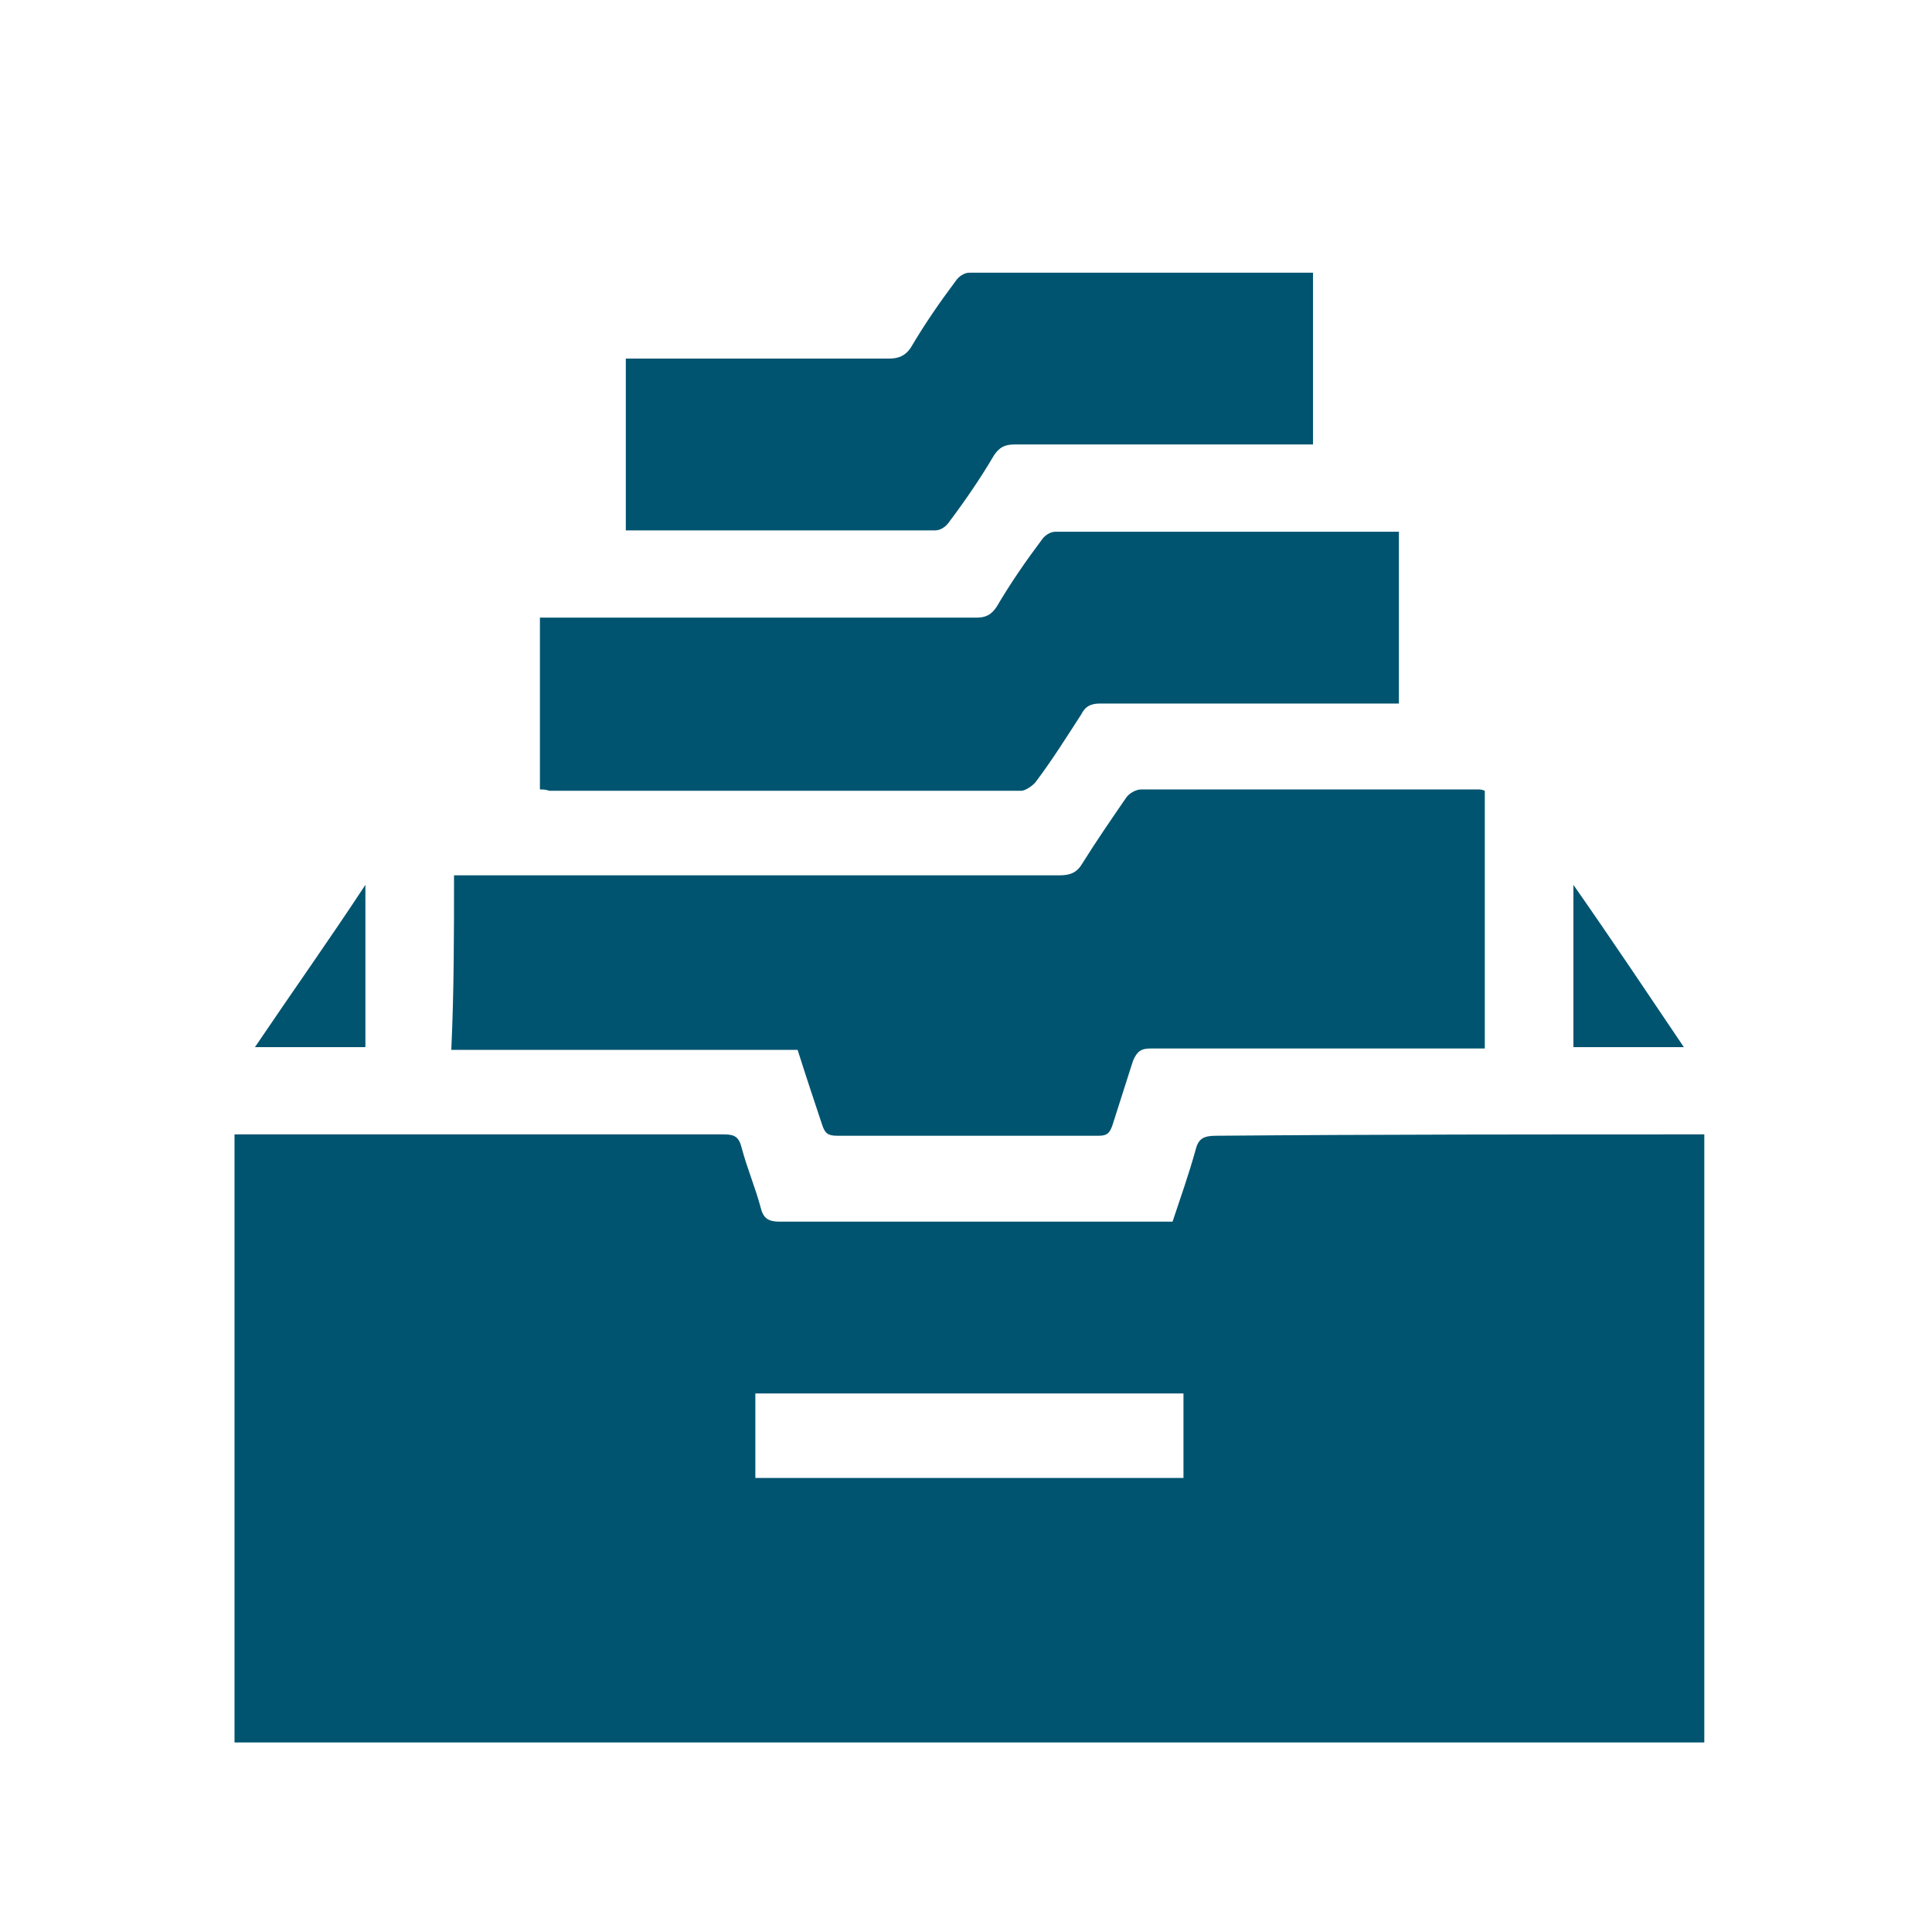
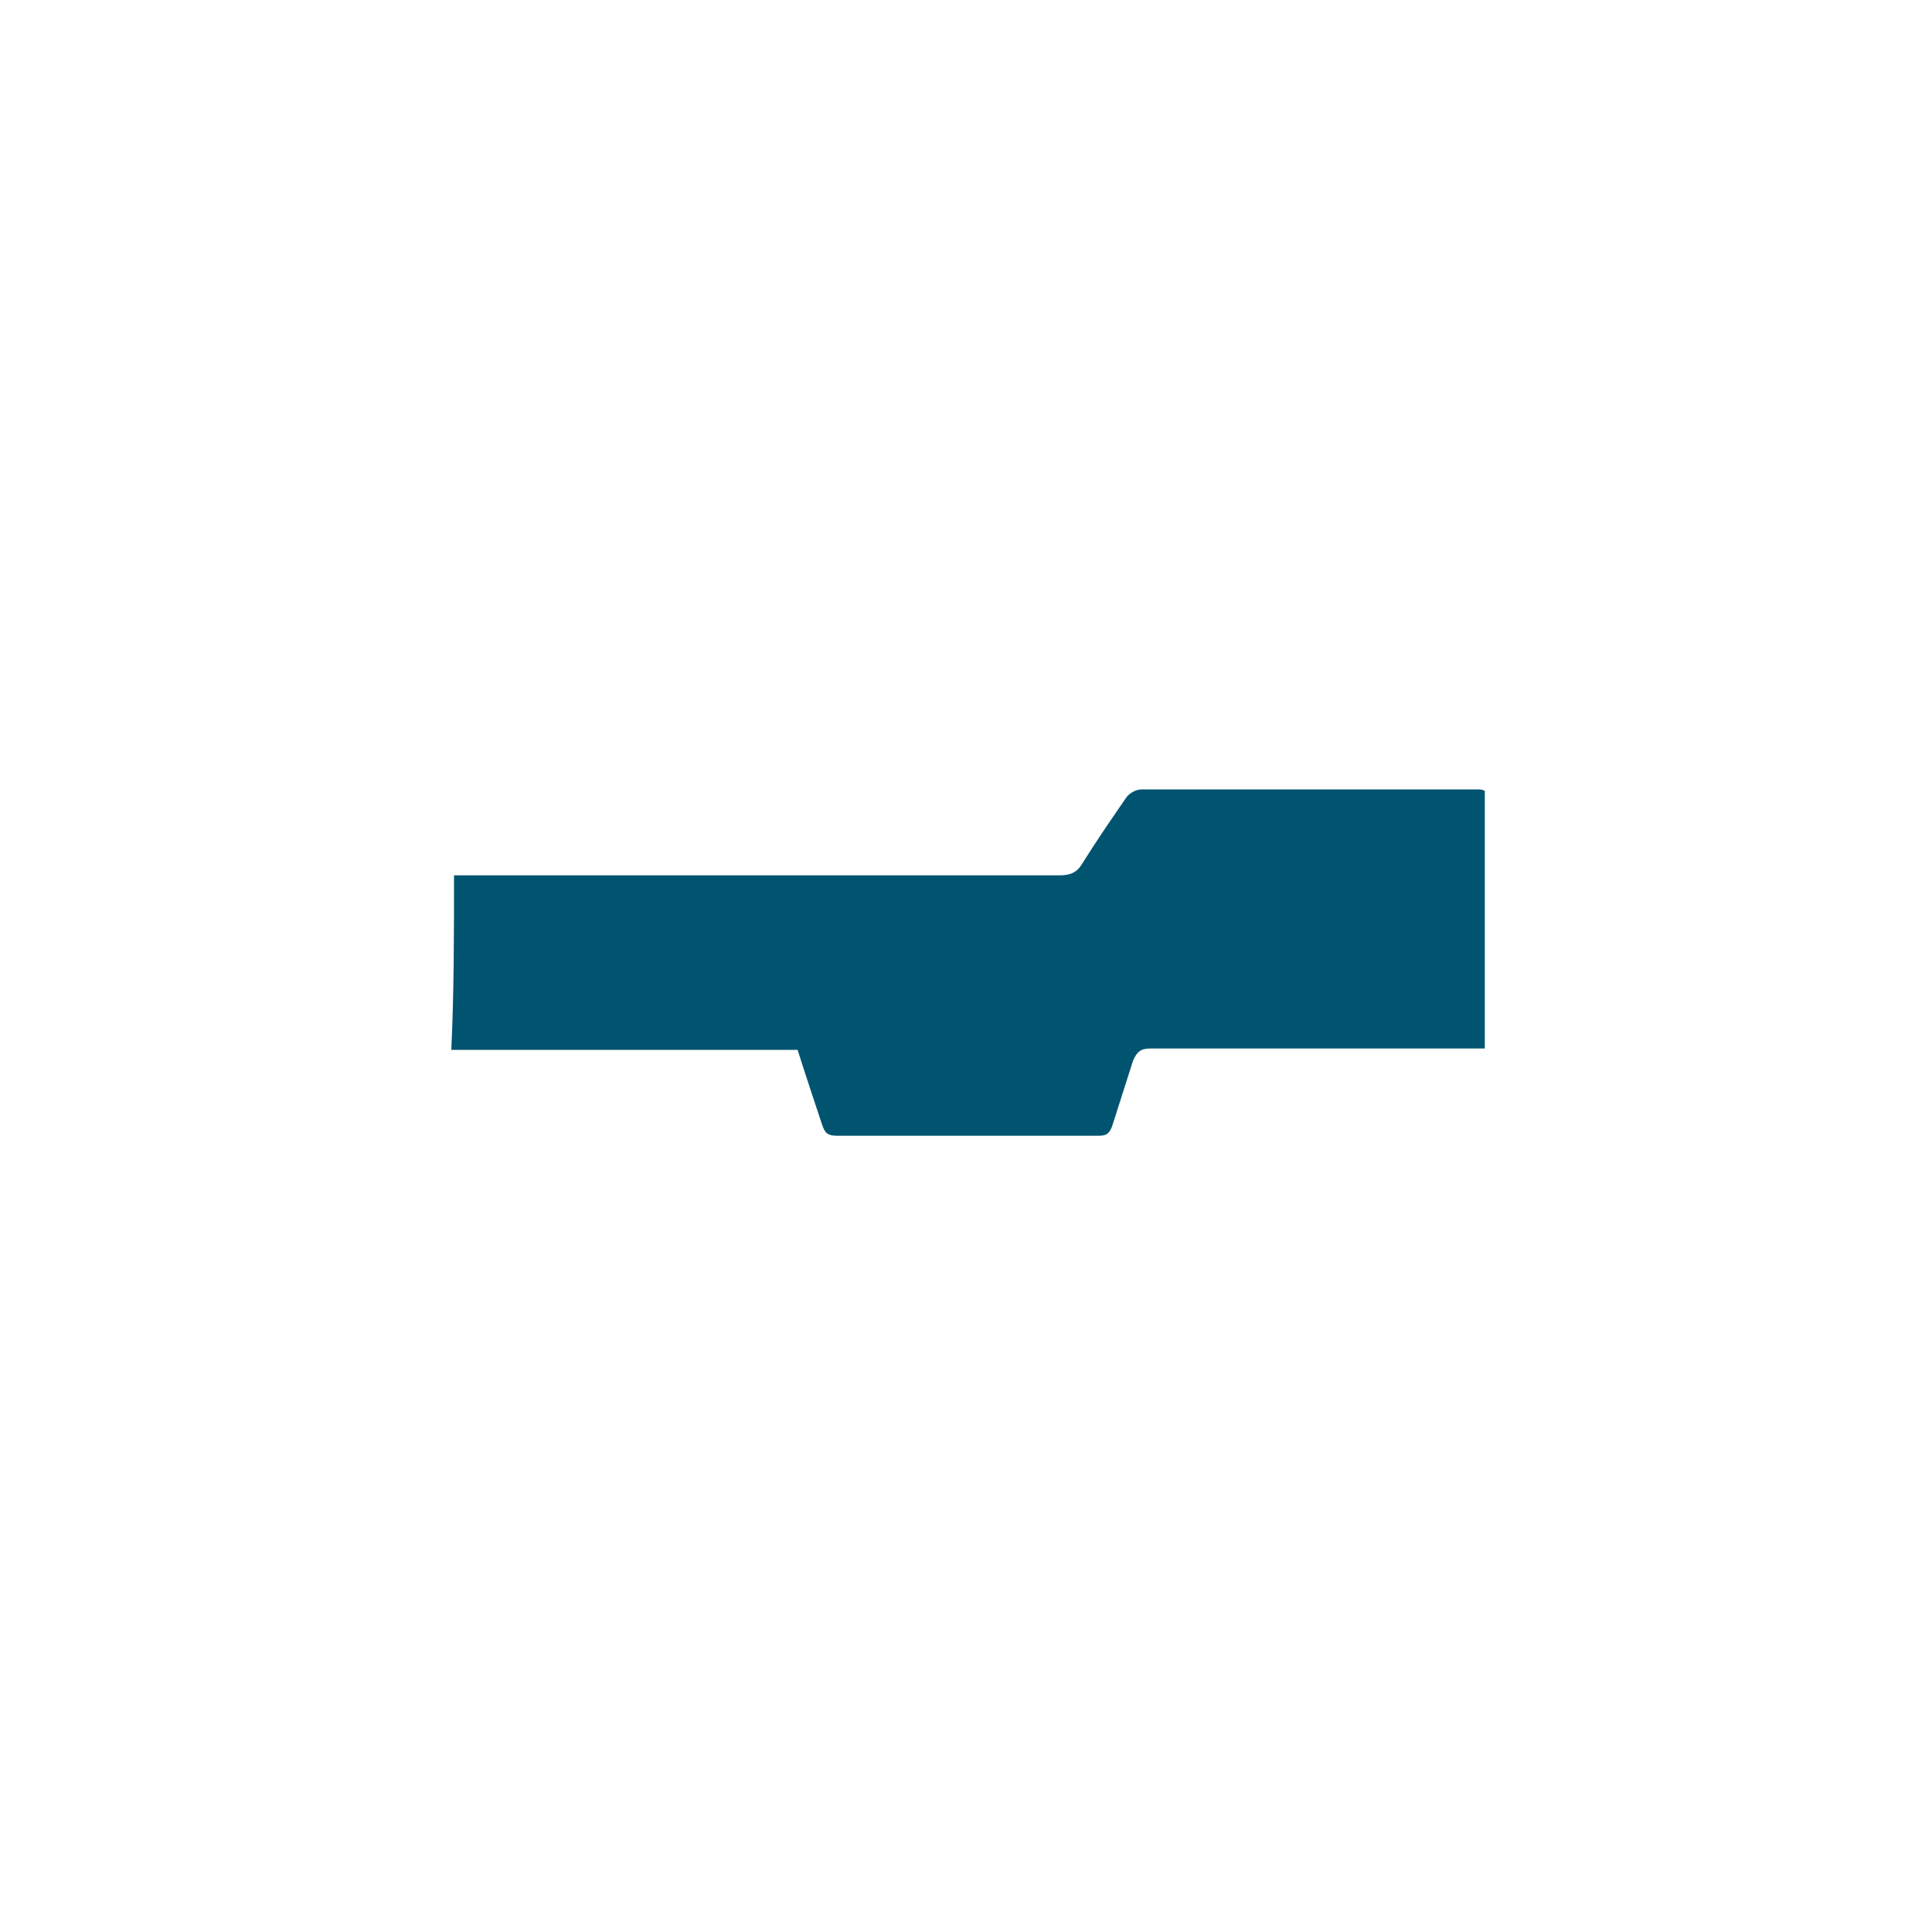
<svg xmlns="http://www.w3.org/2000/svg" version="1.1" id="Слой_1" x="0px" y="0px" viewBox="0 0 141.7 141.7" style="enable-background:new 0 0 141.7 141.7;" xml:space="preserve">
  <style type="text/css">
		.st0{fill:rgba(0,84,112,1)}
	</style>
  <g>
-     <path class="st0" d="M125,83.2c0,14.9,0,29.8,0,44.6c-35.9,0-71.9,0-107.8,0c0-14.9,0-29.7,0-44.6c4.3,0,8.5,0,12.6,0c7.8,0,15.5,0,23.3,0   c0.8,0,1.1,0.2,1.3,1c0.4,1.5,1,2.9,1.4,4.4c0.2,0.8,0.6,1,1.4,1c8.5,0,17,0,25.6,0c1,0,2.1,0,3.2,0c0.6-1.8,1.2-3.5,1.7-5.3   c0.2-0.8,0.6-1,1.5-1C101.1,83.2,113.1,83.2,125,83.2z M86.8,102.2c-10.5,0-21,0-31.4,0c0,2.1,0,4.2,0,6.2c10.5,0,21,0,31.4,0   C86.8,106.3,86.8,104.3,86.8,102.2z" />
    <path class="st0" d="M33.3,64.2c0.5,0,0.9,0,1.3,0c14.4,0,28.8,0,43.1,0c0.8,0,1.3-0.2,1.7-0.9c1-1.6,2.1-3.2,3.2-4.8c0.2-0.3,0.7-0.6,1.1-0.6   c8.2,0,16.5,0,24.7,0c0.1,0,0.3,0,0.5,0.1c0,6.3,0,12.5,0,18.9c-0.4,0-0.8,0-1.2,0c-7.8,0-15.5,0-23.3,0c-0.7,0-1,0.2-1.3,0.9   c-0.5,1.6-1,3.1-1.5,4.7c-0.2,0.6-0.4,0.8-1,0.8c-6.4,0-12.8,0-19.2,0c-0.7,0-0.9-0.2-1.1-0.8c-0.6-1.8-1.2-3.6-1.8-5.5   c-8.5,0-16.9,0-25.4,0C33.3,72.7,33.3,68.5,33.3,64.2z" />
-     <path class="st0" d="M39.6,57.9c0-4.2,0-8.4,0-12.6c0.5,0,0.9,0,1.3,0c10.2,0,20.5,0,30.7,0c0.7,0,1.1-0.2,1.5-0.8c1-1.7,2.1-3.3,3.3-4.9   c0.2-0.3,0.6-0.6,1-0.6c8.4,0,16.8,0,25.2,0c0,4.2,0,8.3,0,12.6c-0.4,0-0.7,0-1.1,0c-6.9,0-13.9,0-20.8,0c-0.7,0-1.1,0.2-1.4,0.8   c-1.1,1.7-2.1,3.3-3.3,4.9c-0.2,0.3-0.8,0.7-1.1,0.7c-11.5,0-23.1,0-34.6,0C40,57.9,39.8,57.9,39.6,57.9z" />
-     <path class="st0" d="M45.9,26.3c2.6,0,5.1,0,7.6,0c3.9,0,7.8,0,11.7,0c0.7,0,1.2-0.2,1.6-0.8c1-1.7,2.1-3.3,3.3-4.9c0.2-0.3,0.6-0.6,1-0.6   c8.4,0,16.8,0,25.2,0c0,4.2,0,8.3,0,12.6c-0.4,0-0.7,0-1.1,0c-6.9,0-13.9,0-20.8,0c-0.7,0-1.1,0.2-1.5,0.8c-1,1.7-2.1,3.3-3.3,4.9   c-0.2,0.3-0.6,0.6-1,0.6c-7.5,0-15.1,0-22.7,0C45.9,34.8,45.9,30.6,45.9,26.3z" />
-     <path class="st0" d="M26.8,64.9c0,4.1,0,8,0,11.9c-2.7,0-5.3,0-8.1,0C21.4,72.8,24.1,69,26.8,64.9z" />
-     <path class="st0" d="M115.4,64.9c2.8,4,5.4,7.9,8.1,11.9c-2.8,0-5.4,0-8.1,0C115.4,72.9,115.4,69,115.4,64.9z" />
  </g>
</svg>